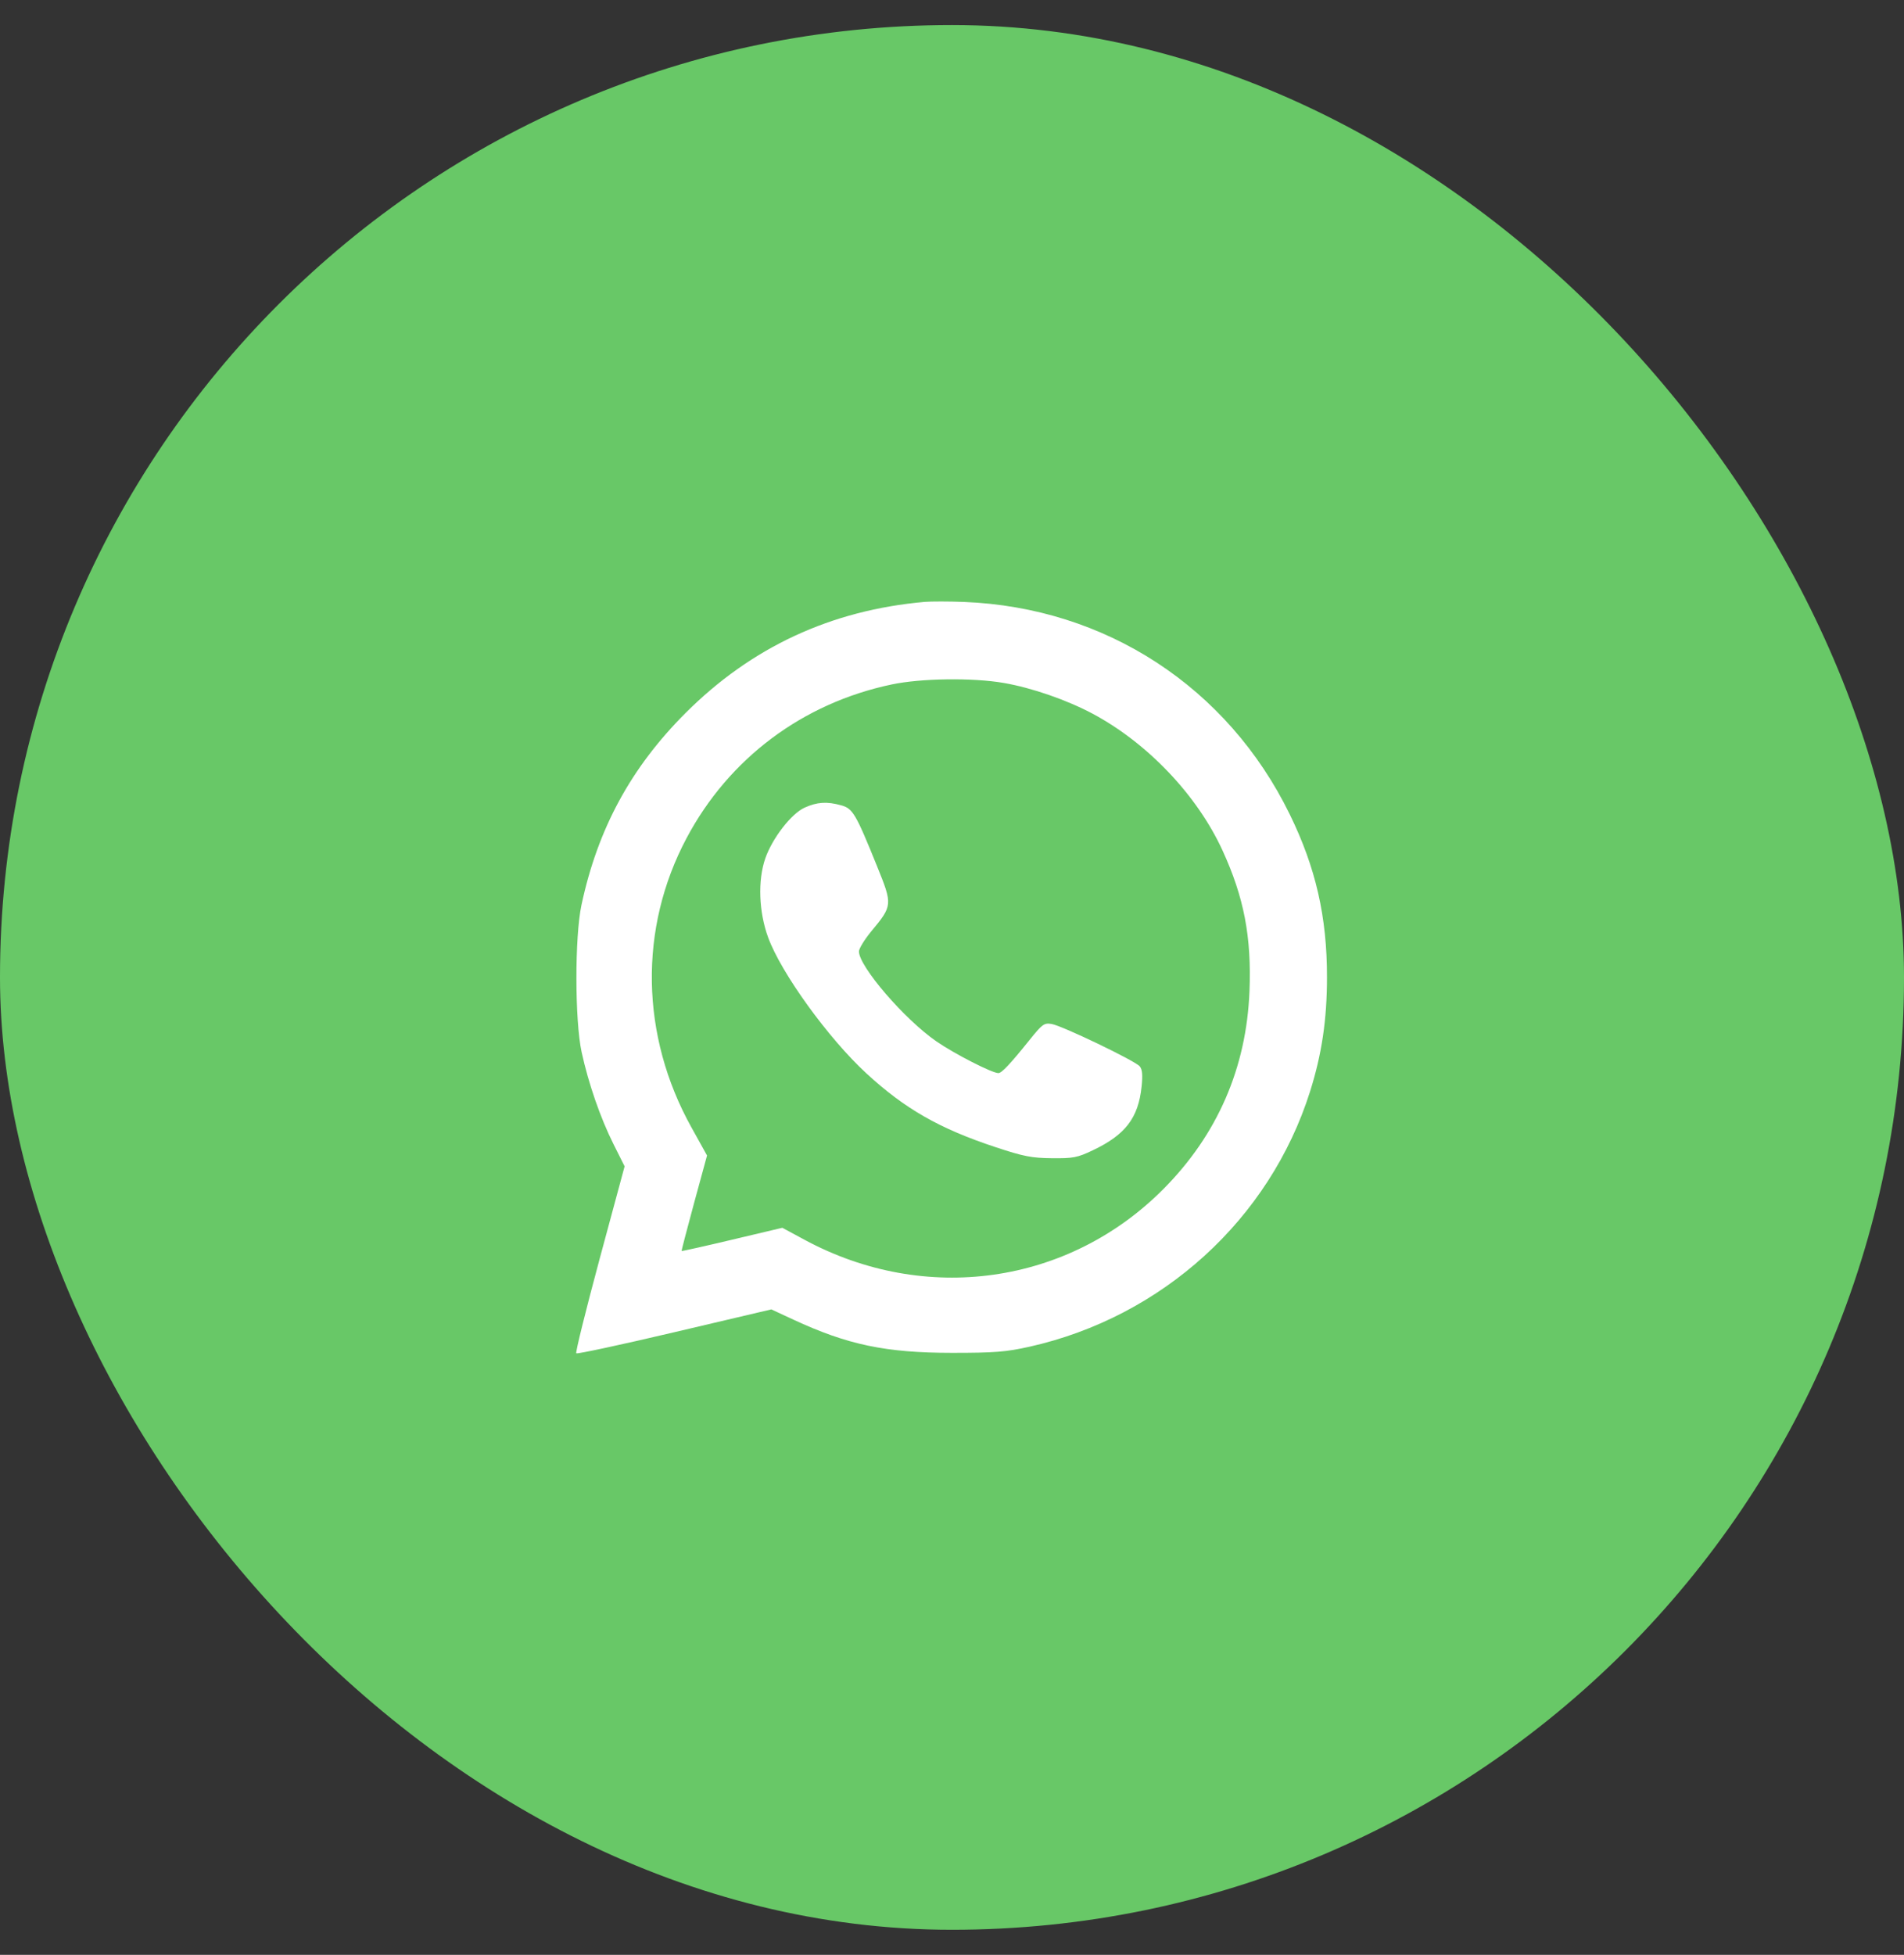
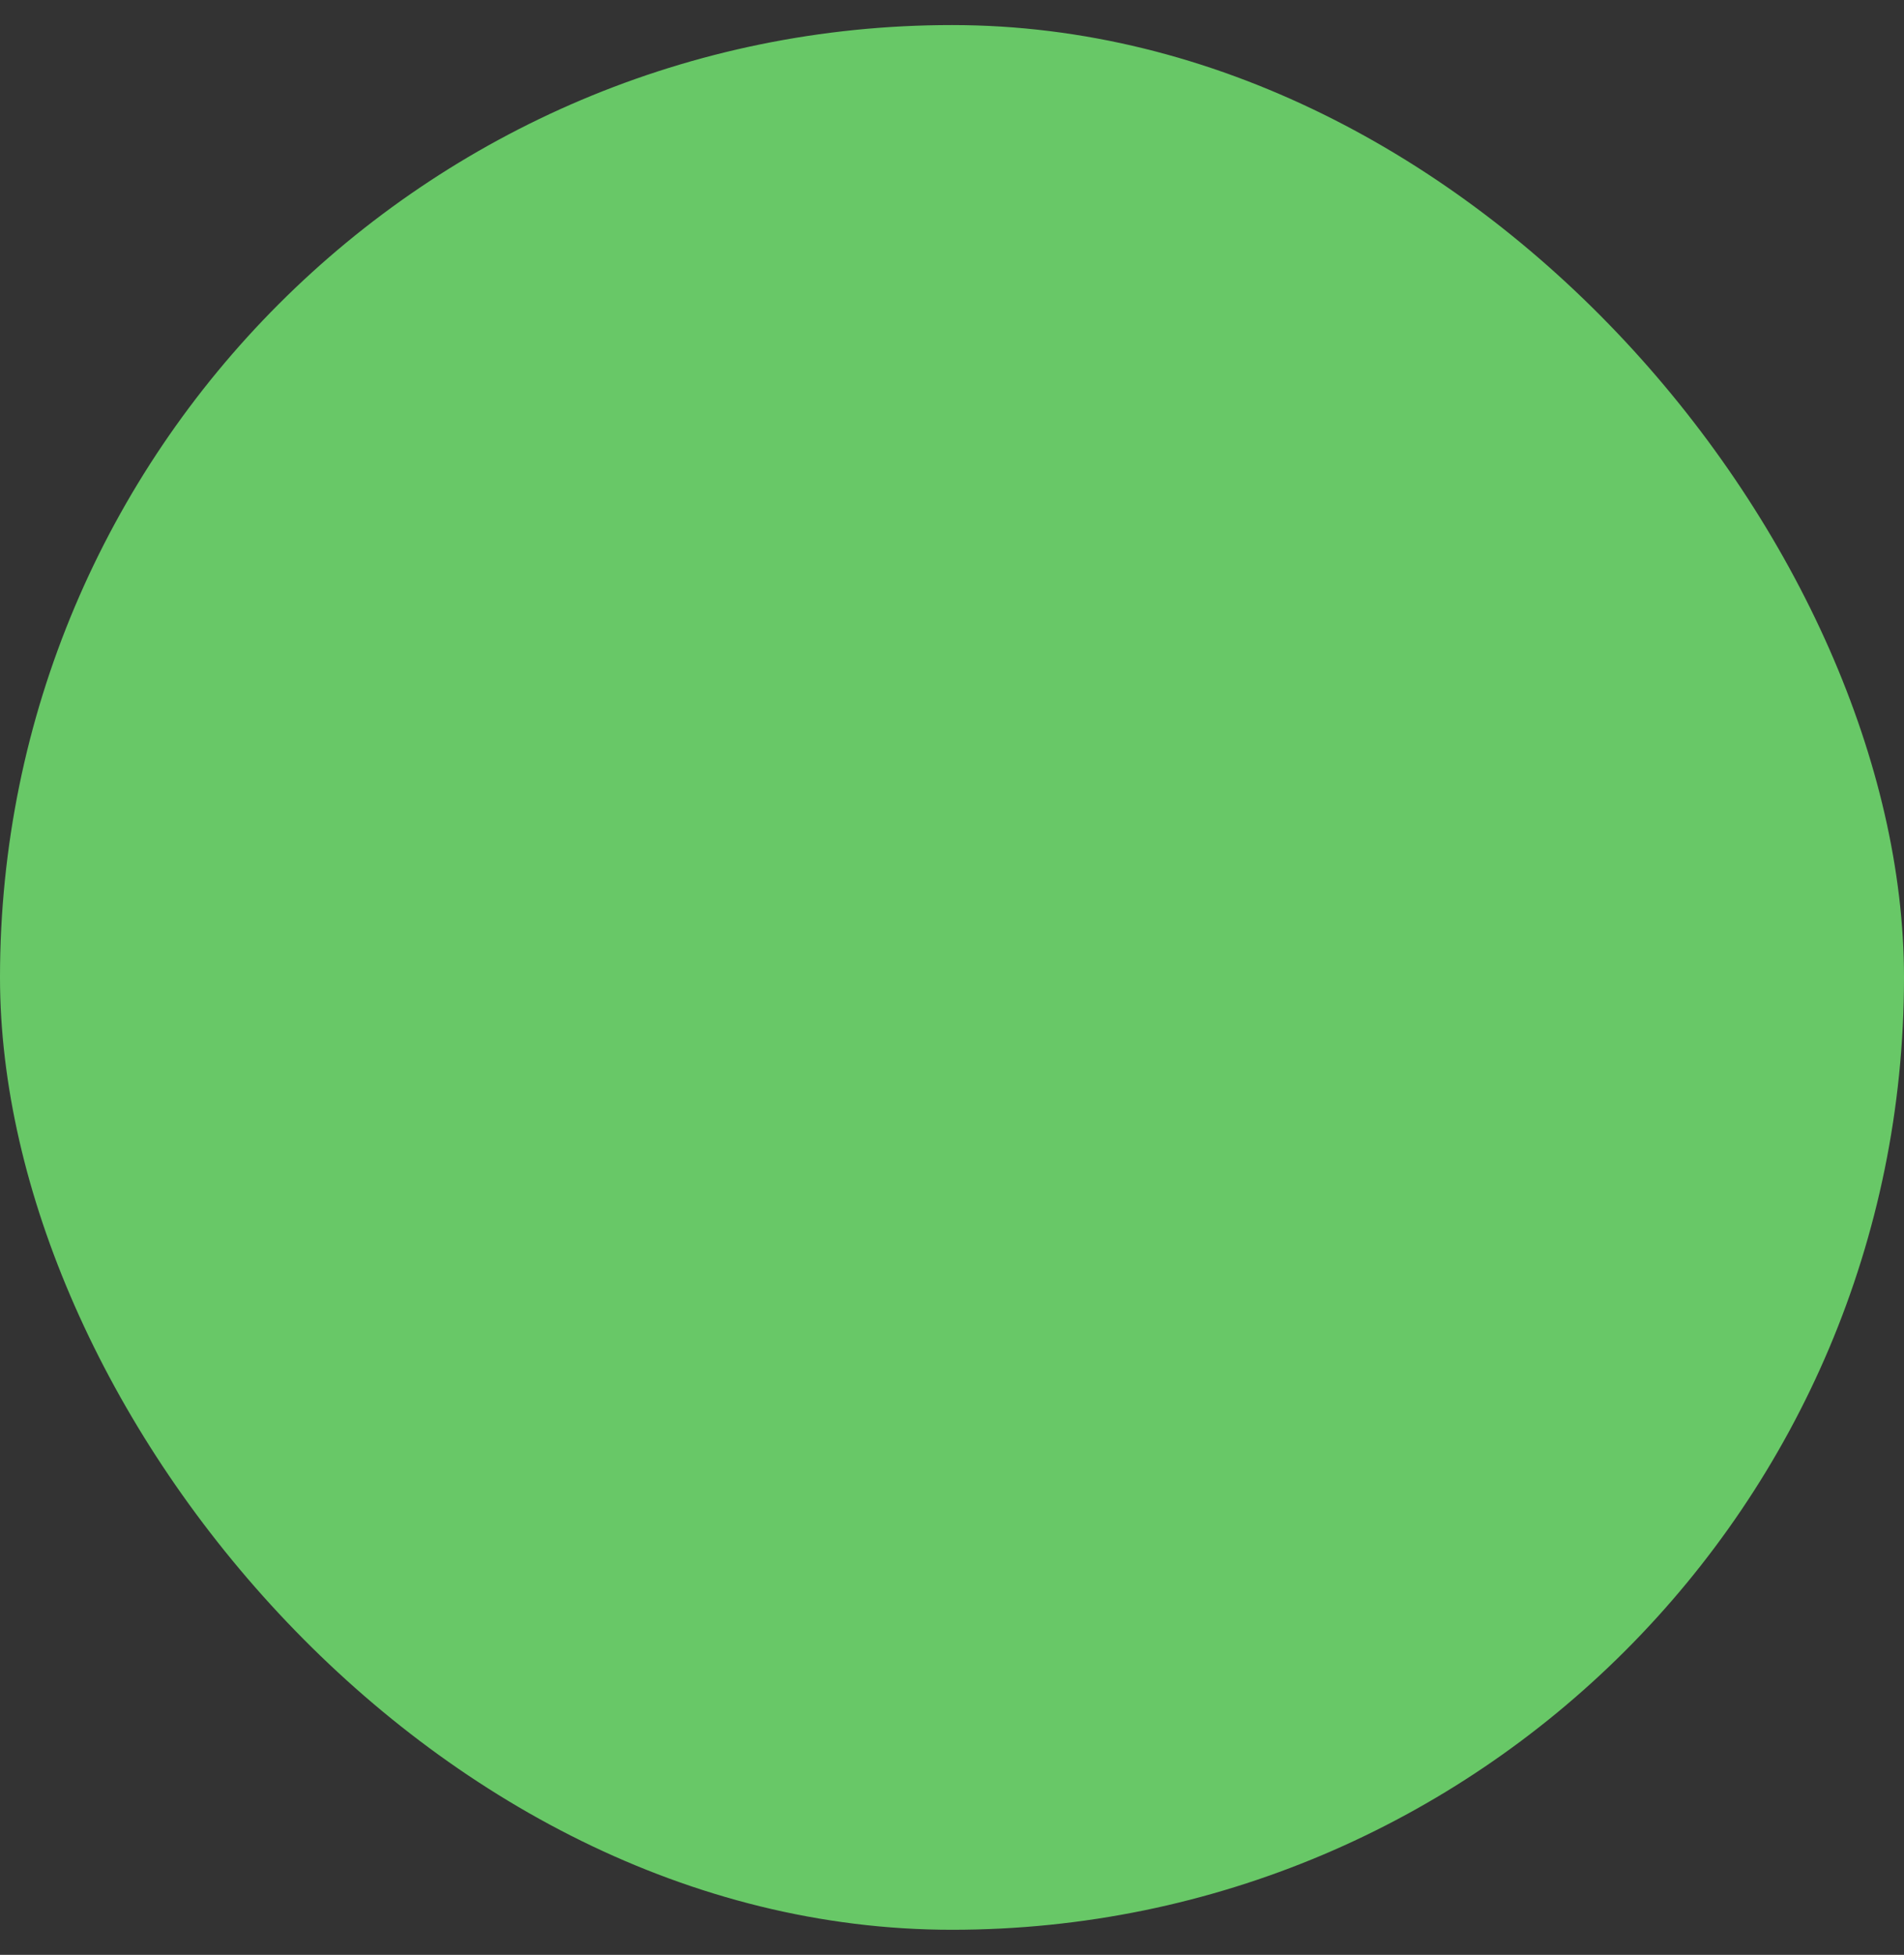
<svg xmlns="http://www.w3.org/2000/svg" width="38" height="39" viewBox="0 0 38 39" fill="none">
  <rect x="0" y="0" width="38" height="39" fill="#333333" stroke="none" />
  <rect y="0.5" width="38" height="38" rx="19" fill="#68C867" />
-   <path fill-rule="evenodd" clip-rule="evenodd" d="M18.453 12.008C16.582 12.174 14.995 12.912 13.681 14.226C12.59 15.317 11.929 16.537 11.605 18.055C11.469 18.691 11.471 20.358 11.608 20.99C11.744 21.615 11.982 22.302 12.243 22.824L12.466 23.269L11.967 25.117C11.693 26.134 11.483 26.981 11.501 26.999C11.519 27.017 12.403 26.827 13.464 26.577L15.394 26.123L15.836 26.328C16.916 26.83 17.681 26.99 19.003 26.99C19.855 26.99 20.078 26.972 20.545 26.868C23.197 26.274 25.34 24.326 26.146 21.776C26.381 21.032 26.484 20.339 26.484 19.496C26.485 18.29 26.26 17.309 25.741 16.247C24.499 13.707 22.064 12.12 19.239 12.009C18.937 11.997 18.583 11.997 18.453 12.008ZM20.038 13.626C20.596 13.723 21.296 13.966 21.807 14.239C22.904 14.825 23.893 15.865 24.398 16.965C24.829 17.903 24.98 18.695 24.937 19.778C24.876 21.306 24.297 22.636 23.223 23.718C21.324 25.631 18.464 26.035 16.051 24.731L15.614 24.495L14.613 24.732C14.062 24.863 13.608 24.964 13.604 24.958C13.599 24.951 13.712 24.52 13.853 23.999L14.111 23.053L13.8 22.493C12.78 20.66 12.745 18.521 13.703 16.72C14.549 15.129 16.02 14.028 17.798 13.655C18.387 13.531 19.418 13.518 20.038 13.626ZM16.058 16.113C15.792 16.234 15.415 16.721 15.274 17.125C15.121 17.564 15.144 18.193 15.33 18.701C15.59 19.413 16.532 20.715 17.29 21.413C18.059 22.122 18.751 22.517 19.868 22.886C20.43 23.072 20.59 23.103 20.995 23.107C21.419 23.111 21.501 23.096 21.81 22.949C22.46 22.641 22.719 22.303 22.784 21.677C22.808 21.447 22.798 21.335 22.747 21.274C22.656 21.164 21.201 20.465 20.989 20.429C20.838 20.404 20.803 20.429 20.537 20.761C20.167 21.222 19.991 21.409 19.926 21.409C19.8 21.409 19.047 21.024 18.69 20.777C18.052 20.337 17.143 19.281 17.143 18.982C17.143 18.925 17.253 18.746 17.386 18.584C17.816 18.066 17.817 18.055 17.504 17.281C17.079 16.231 17.019 16.13 16.79 16.067C16.505 15.987 16.308 16 16.058 16.113Z" fill="white" />
</svg>